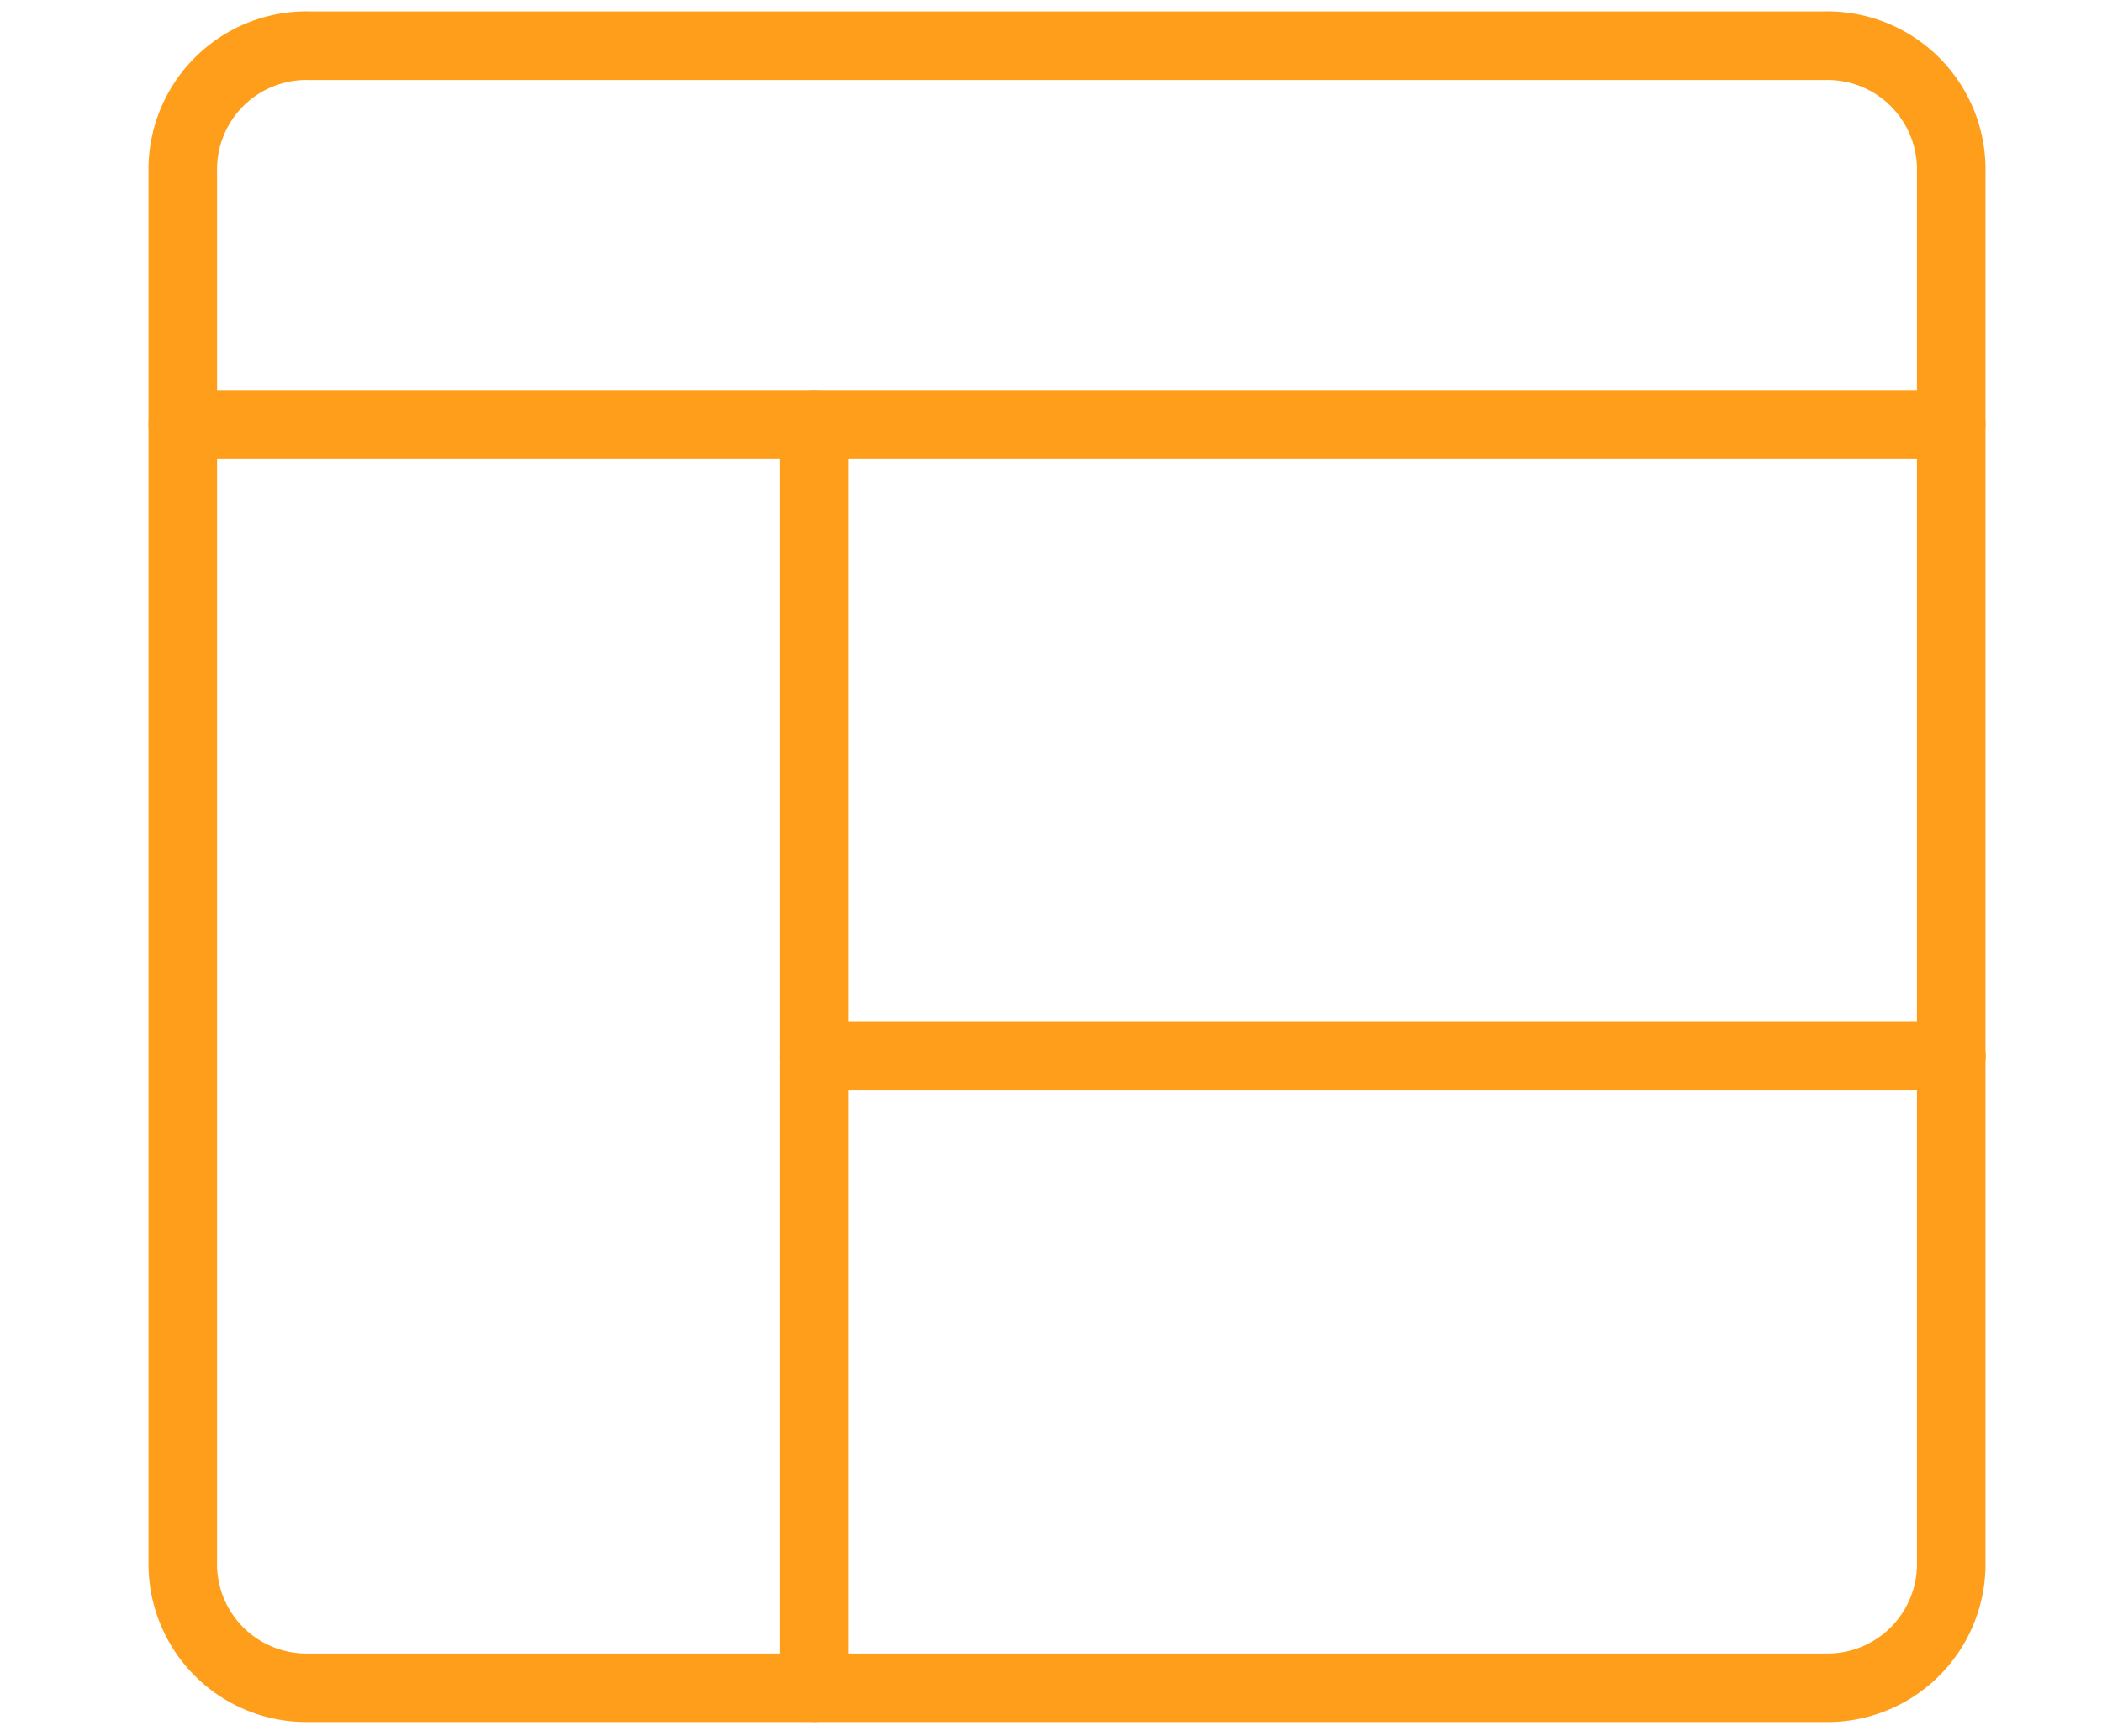
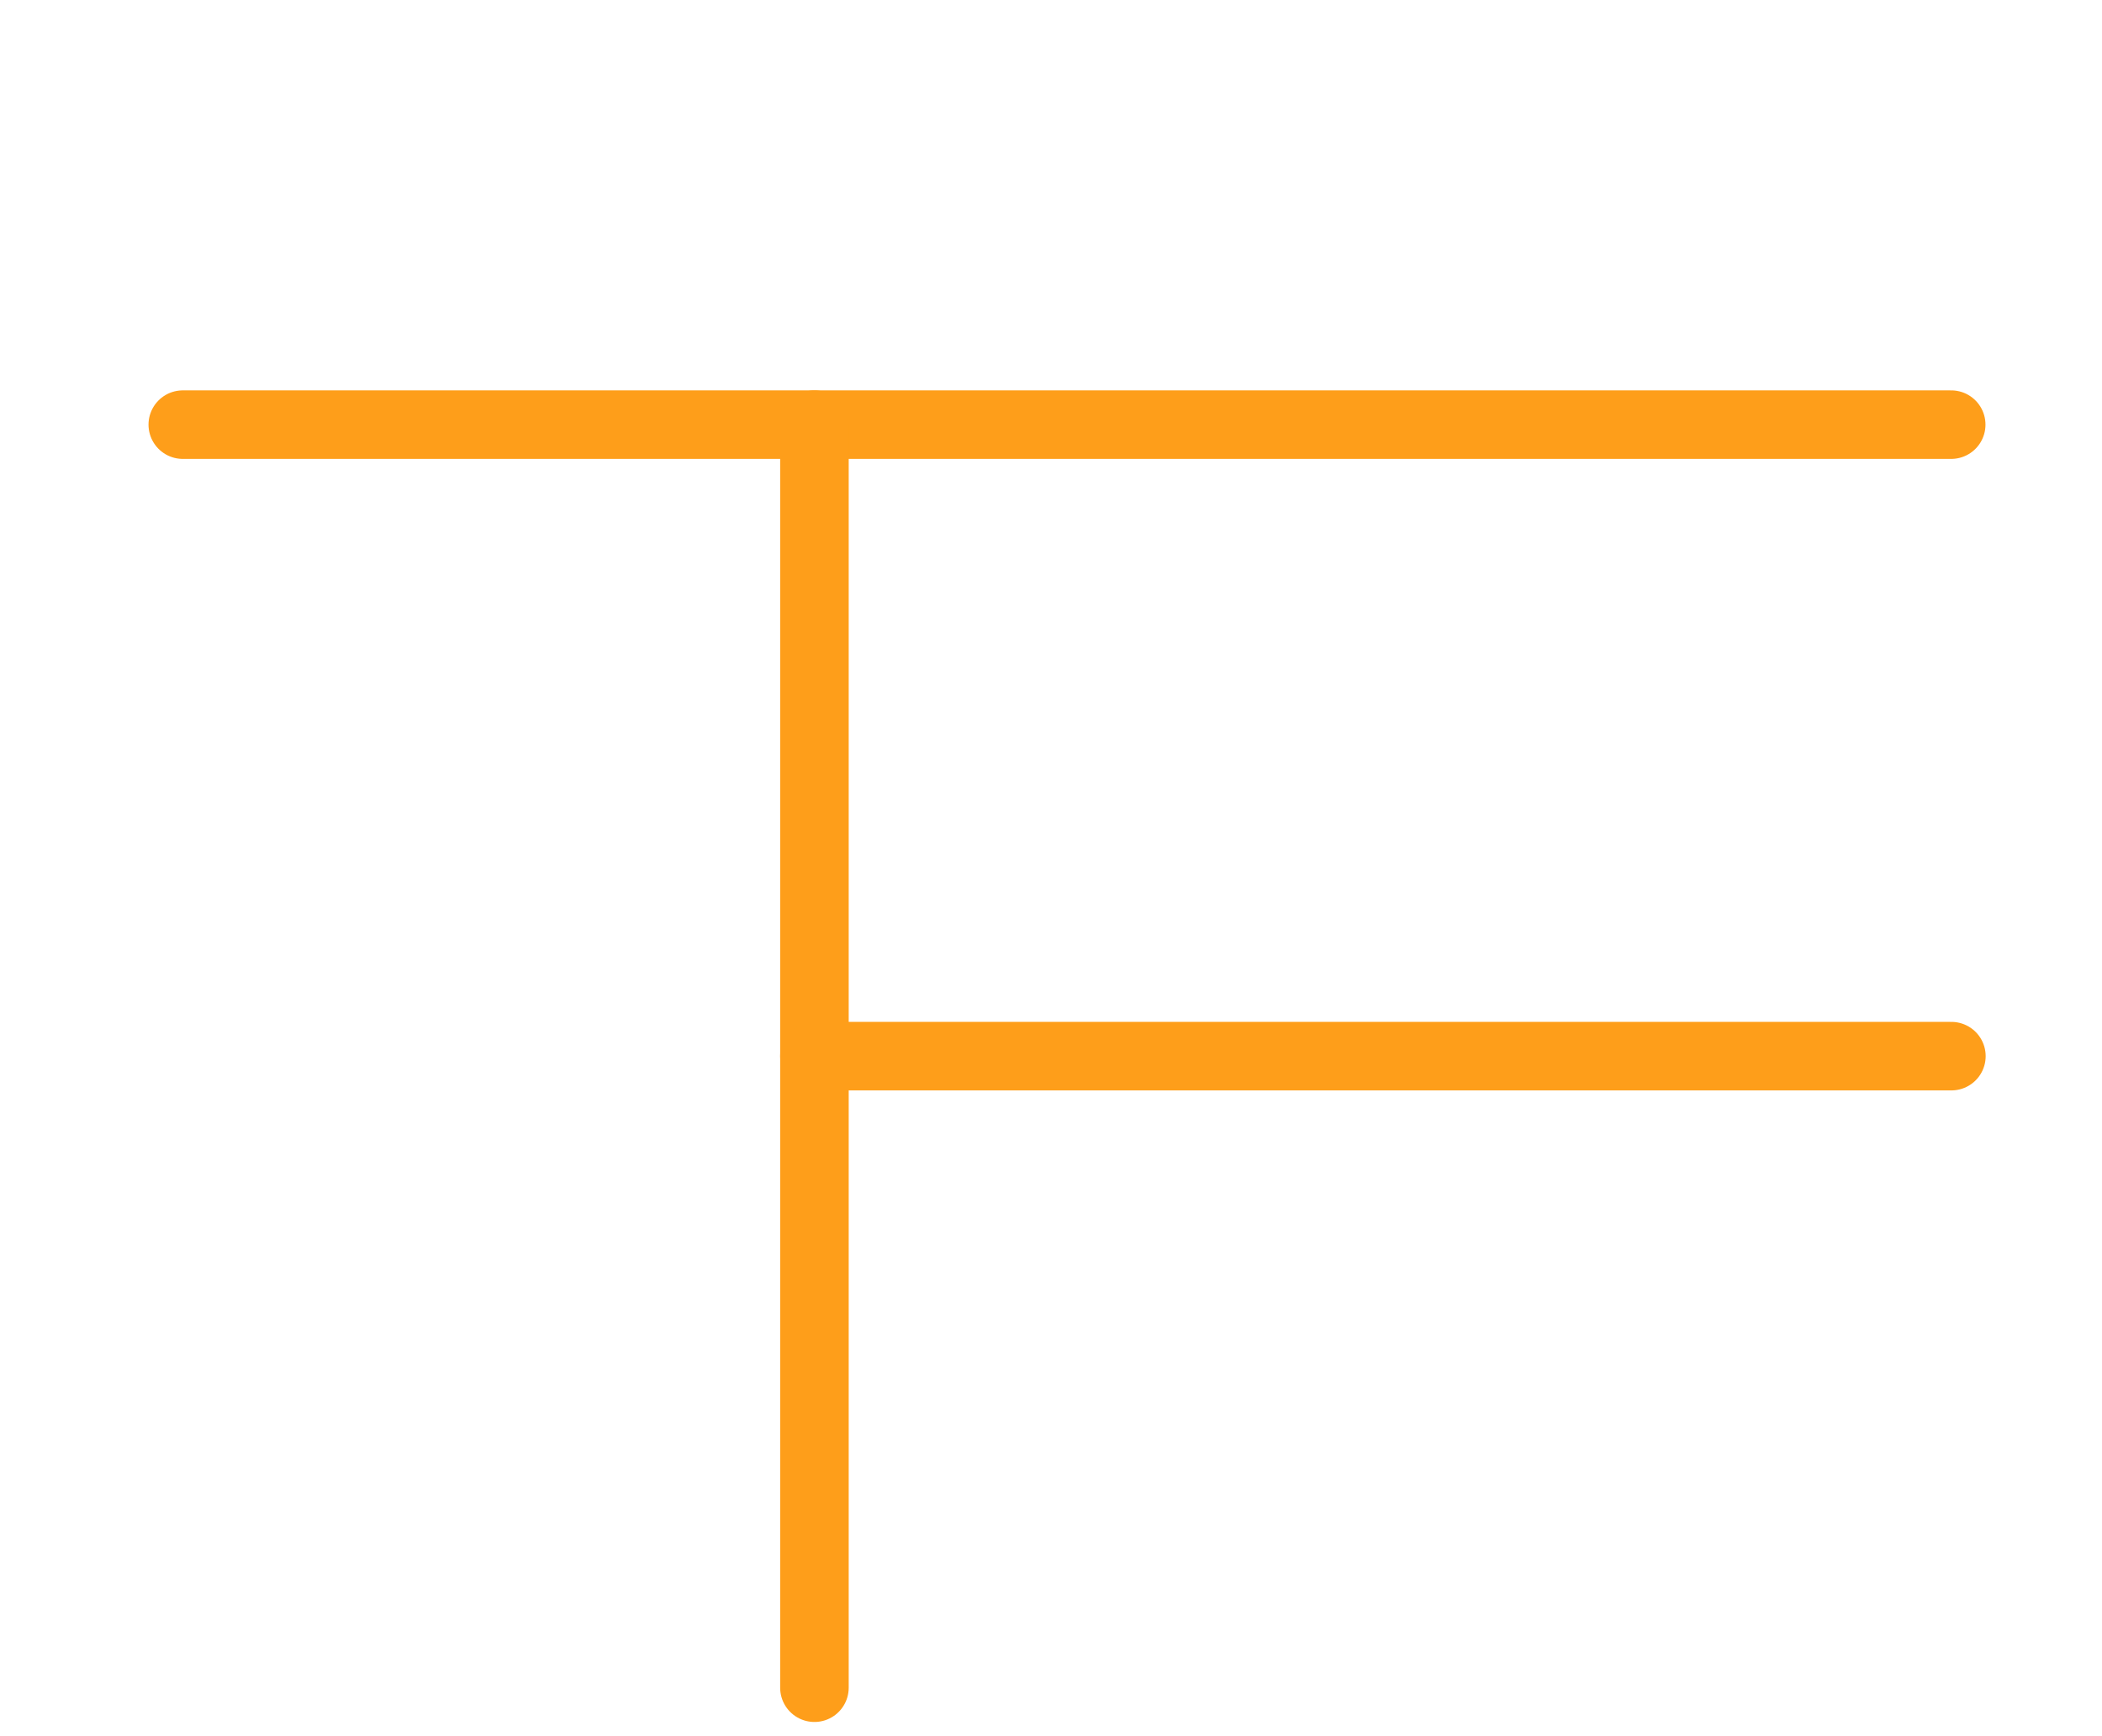
<svg xmlns="http://www.w3.org/2000/svg" width="46" height="38" viewBox="0 0 46 38">
  <defs>
    <clipPath id="clip-path">
      <rect id="Rectangle_380" data-name="Rectangle 380" width="46" height="38" />
    </clipPath>
  </defs>
  <g id="Design_Development" data-name="Design &amp; Development" clip-path="url(#clip-path)">
    <g id="Design_and_development" data-name="Design and development" clip-path="url(#clip-path)">
      <g id="Design" transform="translate(1 -2.375)">
-         <path id="Path_101" data-name="Path 101" d="M5.765,3.375H38.939A2.708,2.708,0,0,1,41.7,6.14V36.55a2.708,2.708,0,0,1-2.765,2.765H5.765A2.708,2.708,0,0,1,3,36.55V6.14A2.708,2.708,0,0,1,5.765,3.375Z" fill="none" stroke="#fe9e1a" stroke-linecap="round" stroke-linejoin="round" stroke-width="1.5" />
        <path id="Path_102" data-name="Path 102" d="M3,10.125H41.7" transform="translate(0 1.544)" fill="none" stroke="#fe9e1a" stroke-linecap="round" stroke-linejoin="round" stroke-width="1.5" />
        <path id="Path_103" data-name="Path 103" d="M14.25,10.125V37.77" transform="translate(2.573 1.544)" fill="none" stroke="#fe9e1a" stroke-linecap="round" stroke-linejoin="round" stroke-width="1.5" />
        <path id="Path_104" data-name="Path 104" d="M14.25,21.375H39.131" transform="translate(2.573 4.116)" fill="none" stroke="#fe9e1a" stroke-linecap="round" stroke-linejoin="round" stroke-width="1.5" />
      </g>
    </g>
  </g>
</svg>